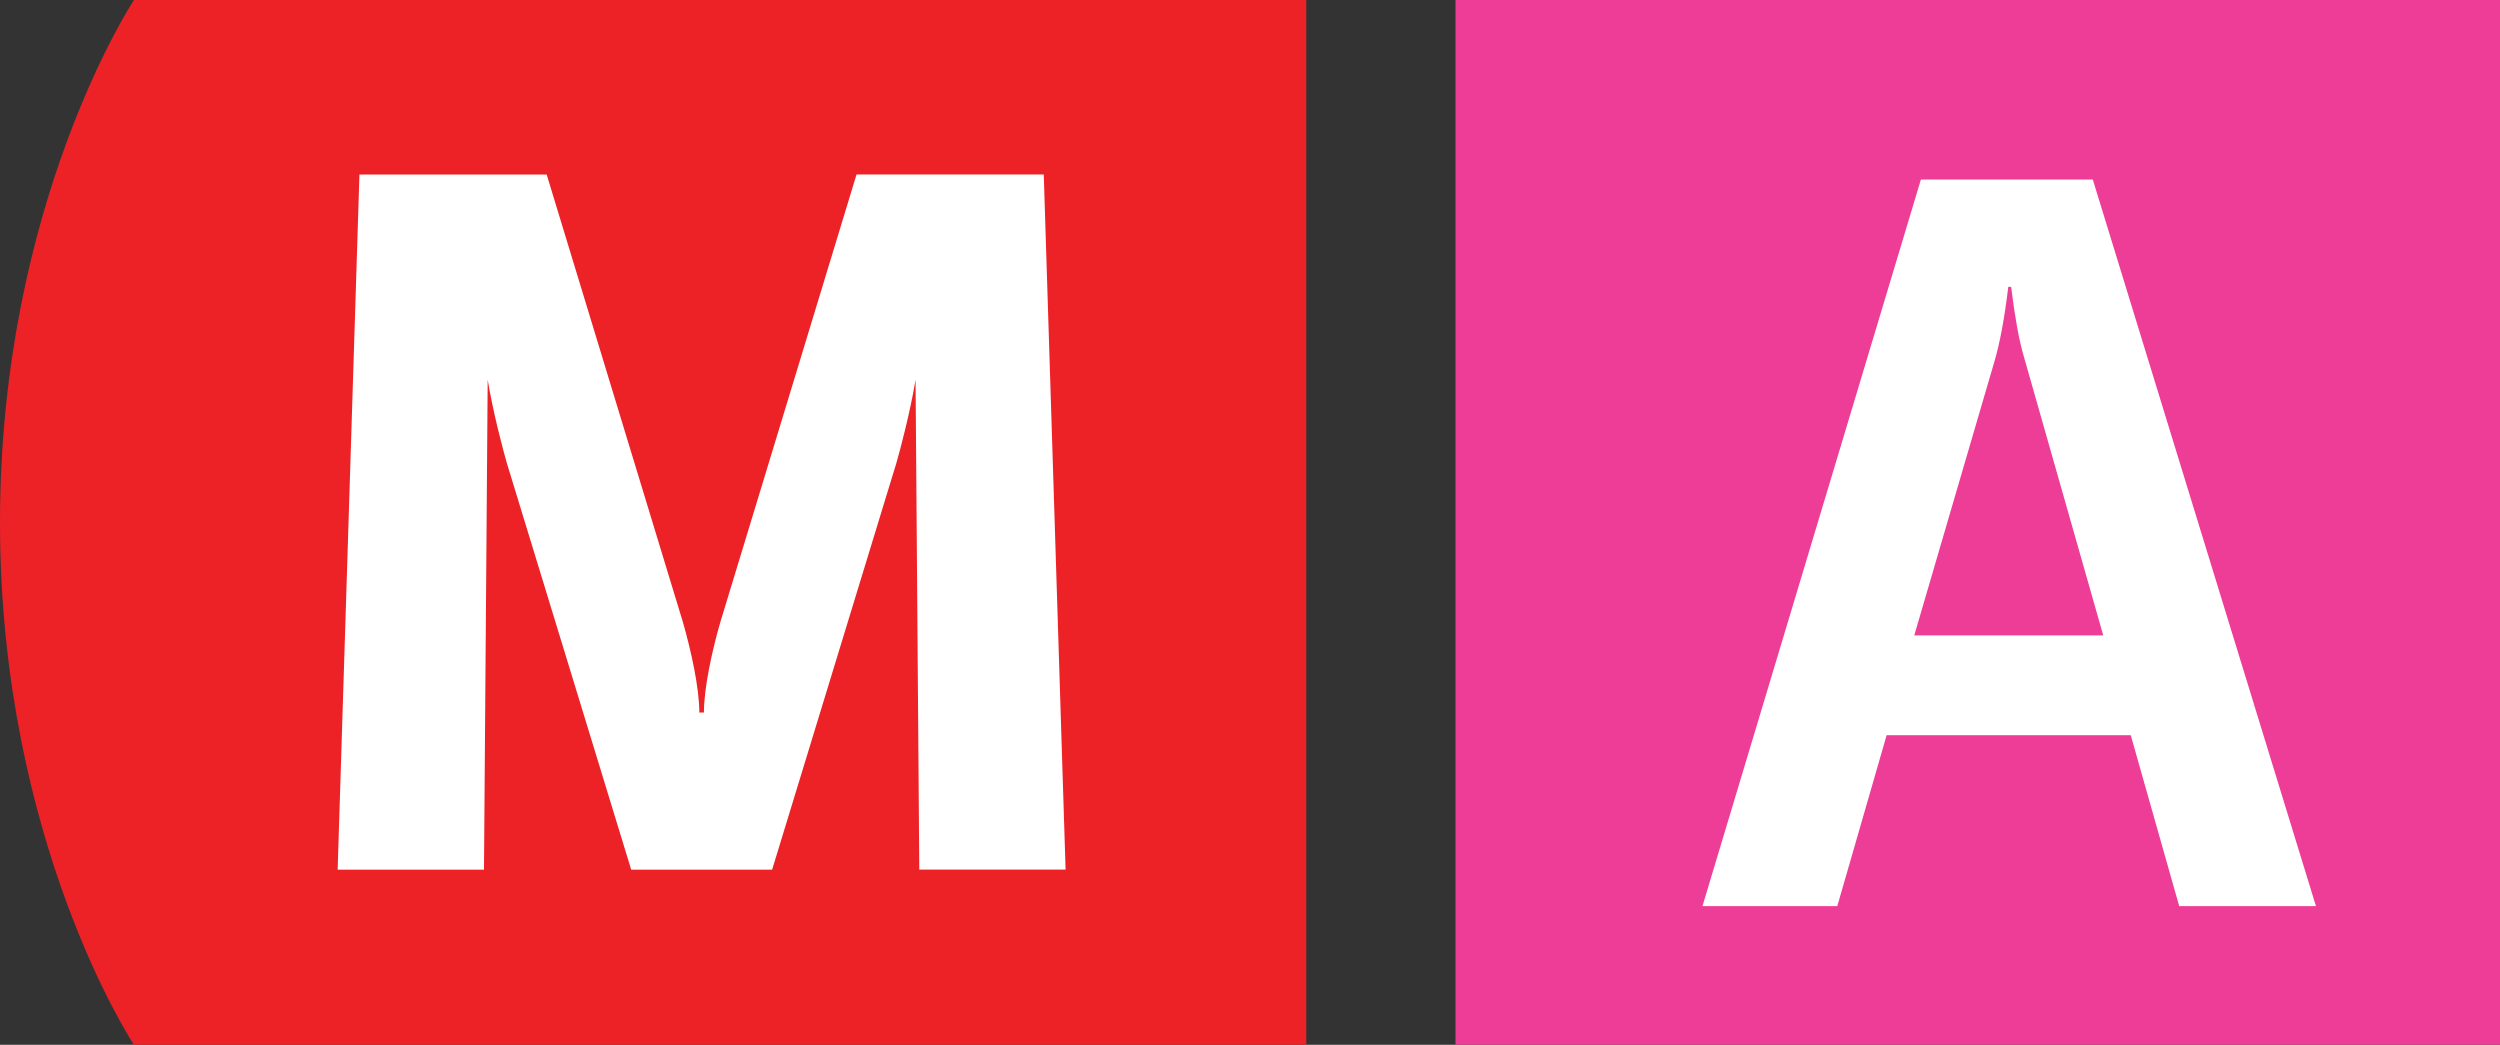
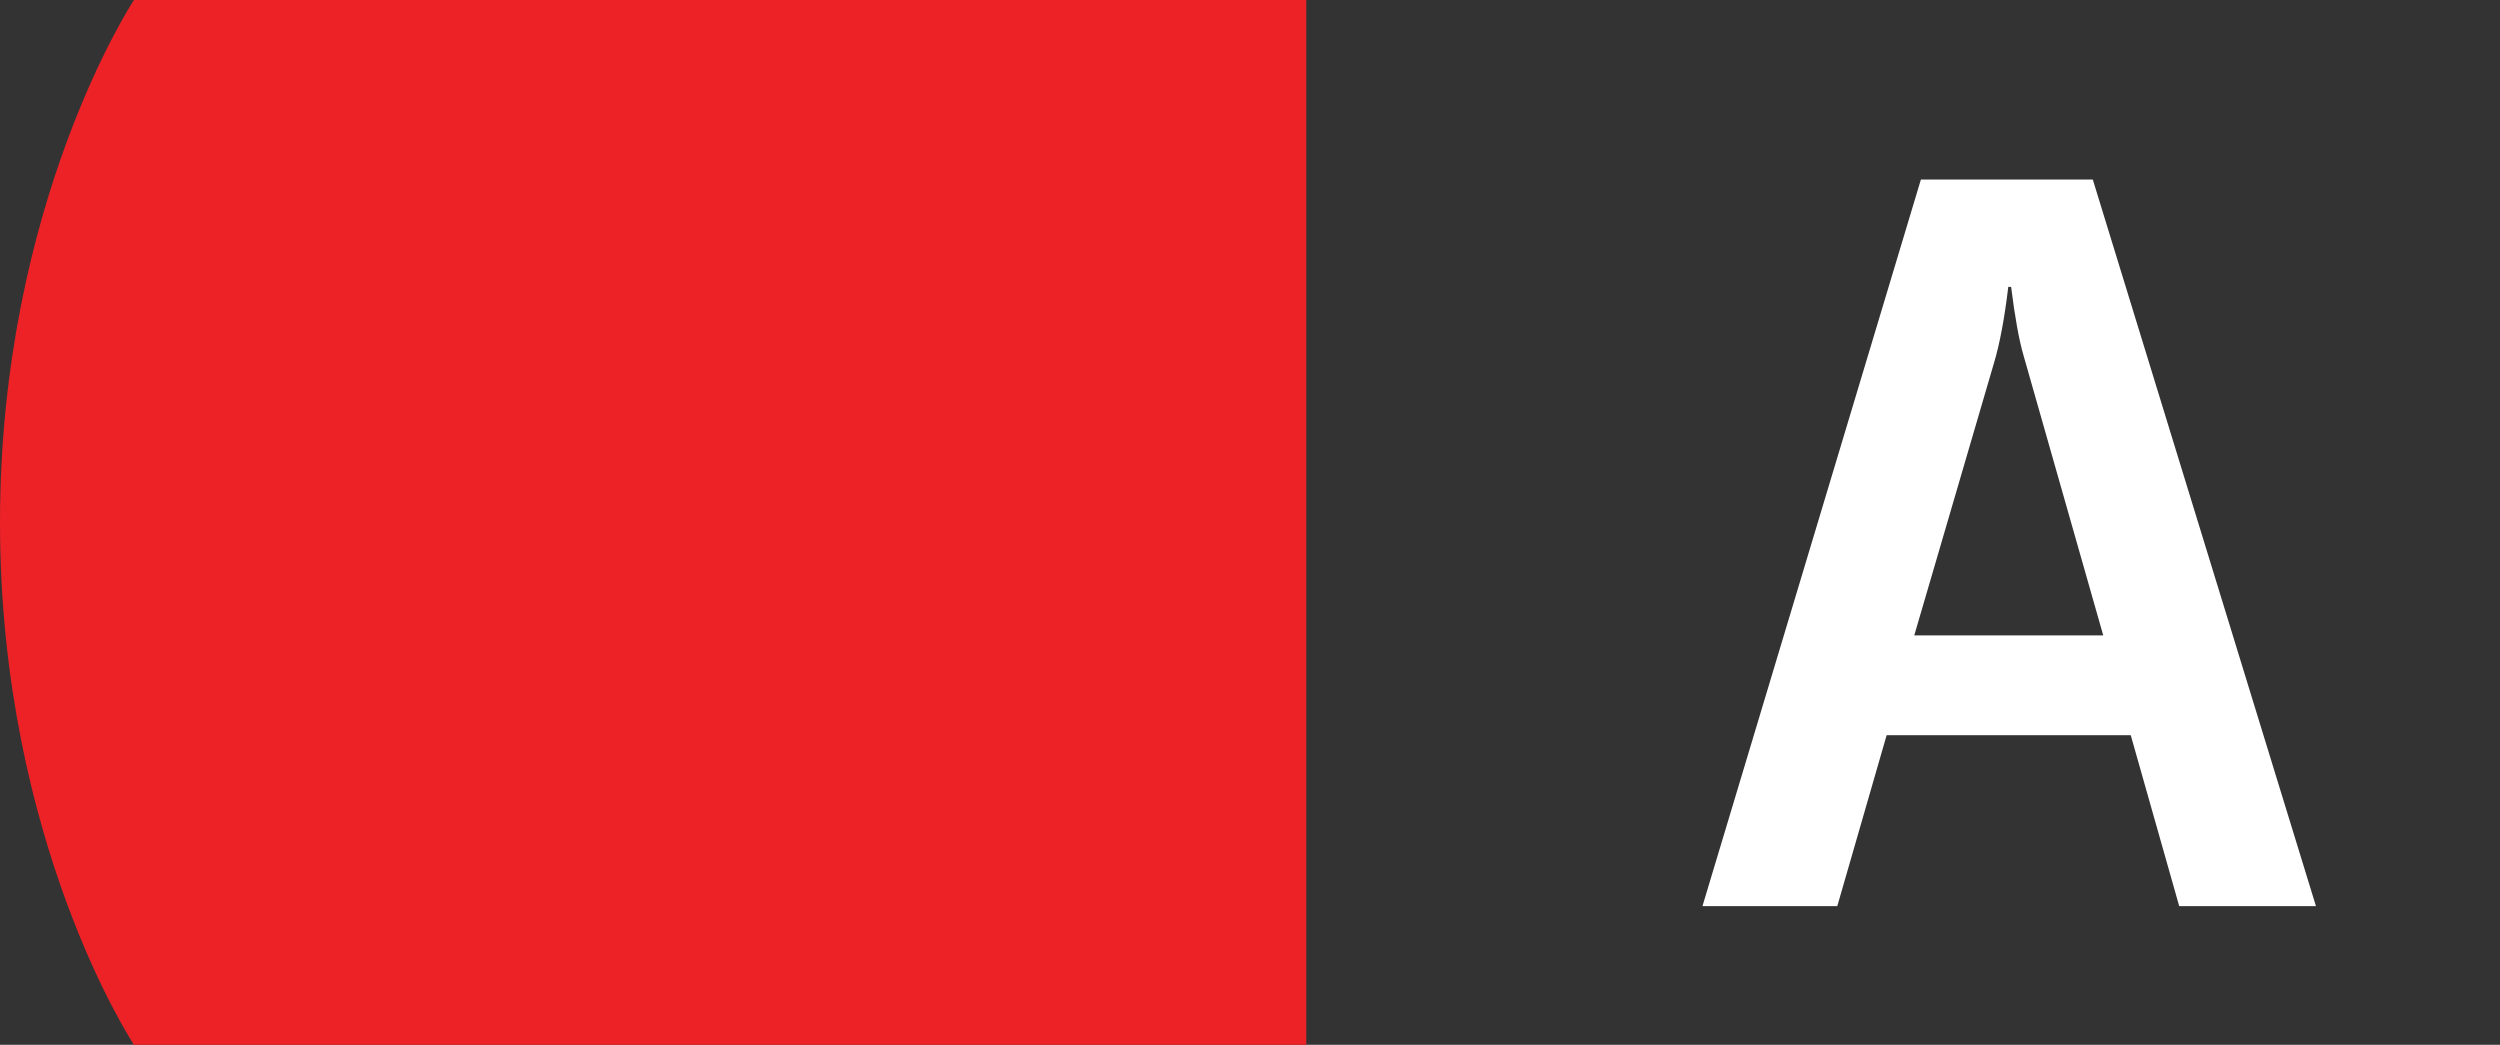
<svg xmlns="http://www.w3.org/2000/svg" viewBox="0 0 67 28" enable-background="new 0 0 67 28">
  <rect x="0" y="0" width="67" height="28" fill="#333333" stroke="none" />
  <g>
    <g>
      <path d="M3.59 0s-3.59 5.428-3.59 14c0 8.578 3.59 14 3.59 14h31.418v-28h-31.418z" fill="#EC2227" />
-       <path d="M20.693 23.307h-3.777l-3.337-10.91c-.098-.344-.364-1.341-.509-2.219l-.099 13.129h-3.922l.584-18.63h5.018l3.654 12.006c.217.755.437 1.756.437 2.412h.123c0-.656.219-1.657.437-2.412l3.653-12.007h5.018l.585 18.63h-3.921l-.1-13.129c-.145.877-.411 1.875-.51 2.219l-3.334 10.911z" fill="#fff" />
    </g>
-     <path fill="#EE3D96" d="M39.007 0h28v28h-28z" />
    <path d="M45.626 24.284l5.854-19.472h4.607l5.981 19.473h-3.665l-1.299-4.582h-6.542l-1.323 4.582h-3.613zm5.676-7.255h5.065l-2.138-7.509c-.119-.407-.229-1.018-.331-1.832h-.076c-.102.849-.229 1.527-.382 2.036l-2.138 7.305z" fill="#fff" />
-     <path d="M.37 27.576l-.14.424h-.18l.46-1.348h.208l.459 1.348h-.186l-.144-.424h-.477zm.443-.136l-.133-.387-.07-.246h-.005l-.068.244-.132.39h.408z" fill="none" />
  </g>
</svg>